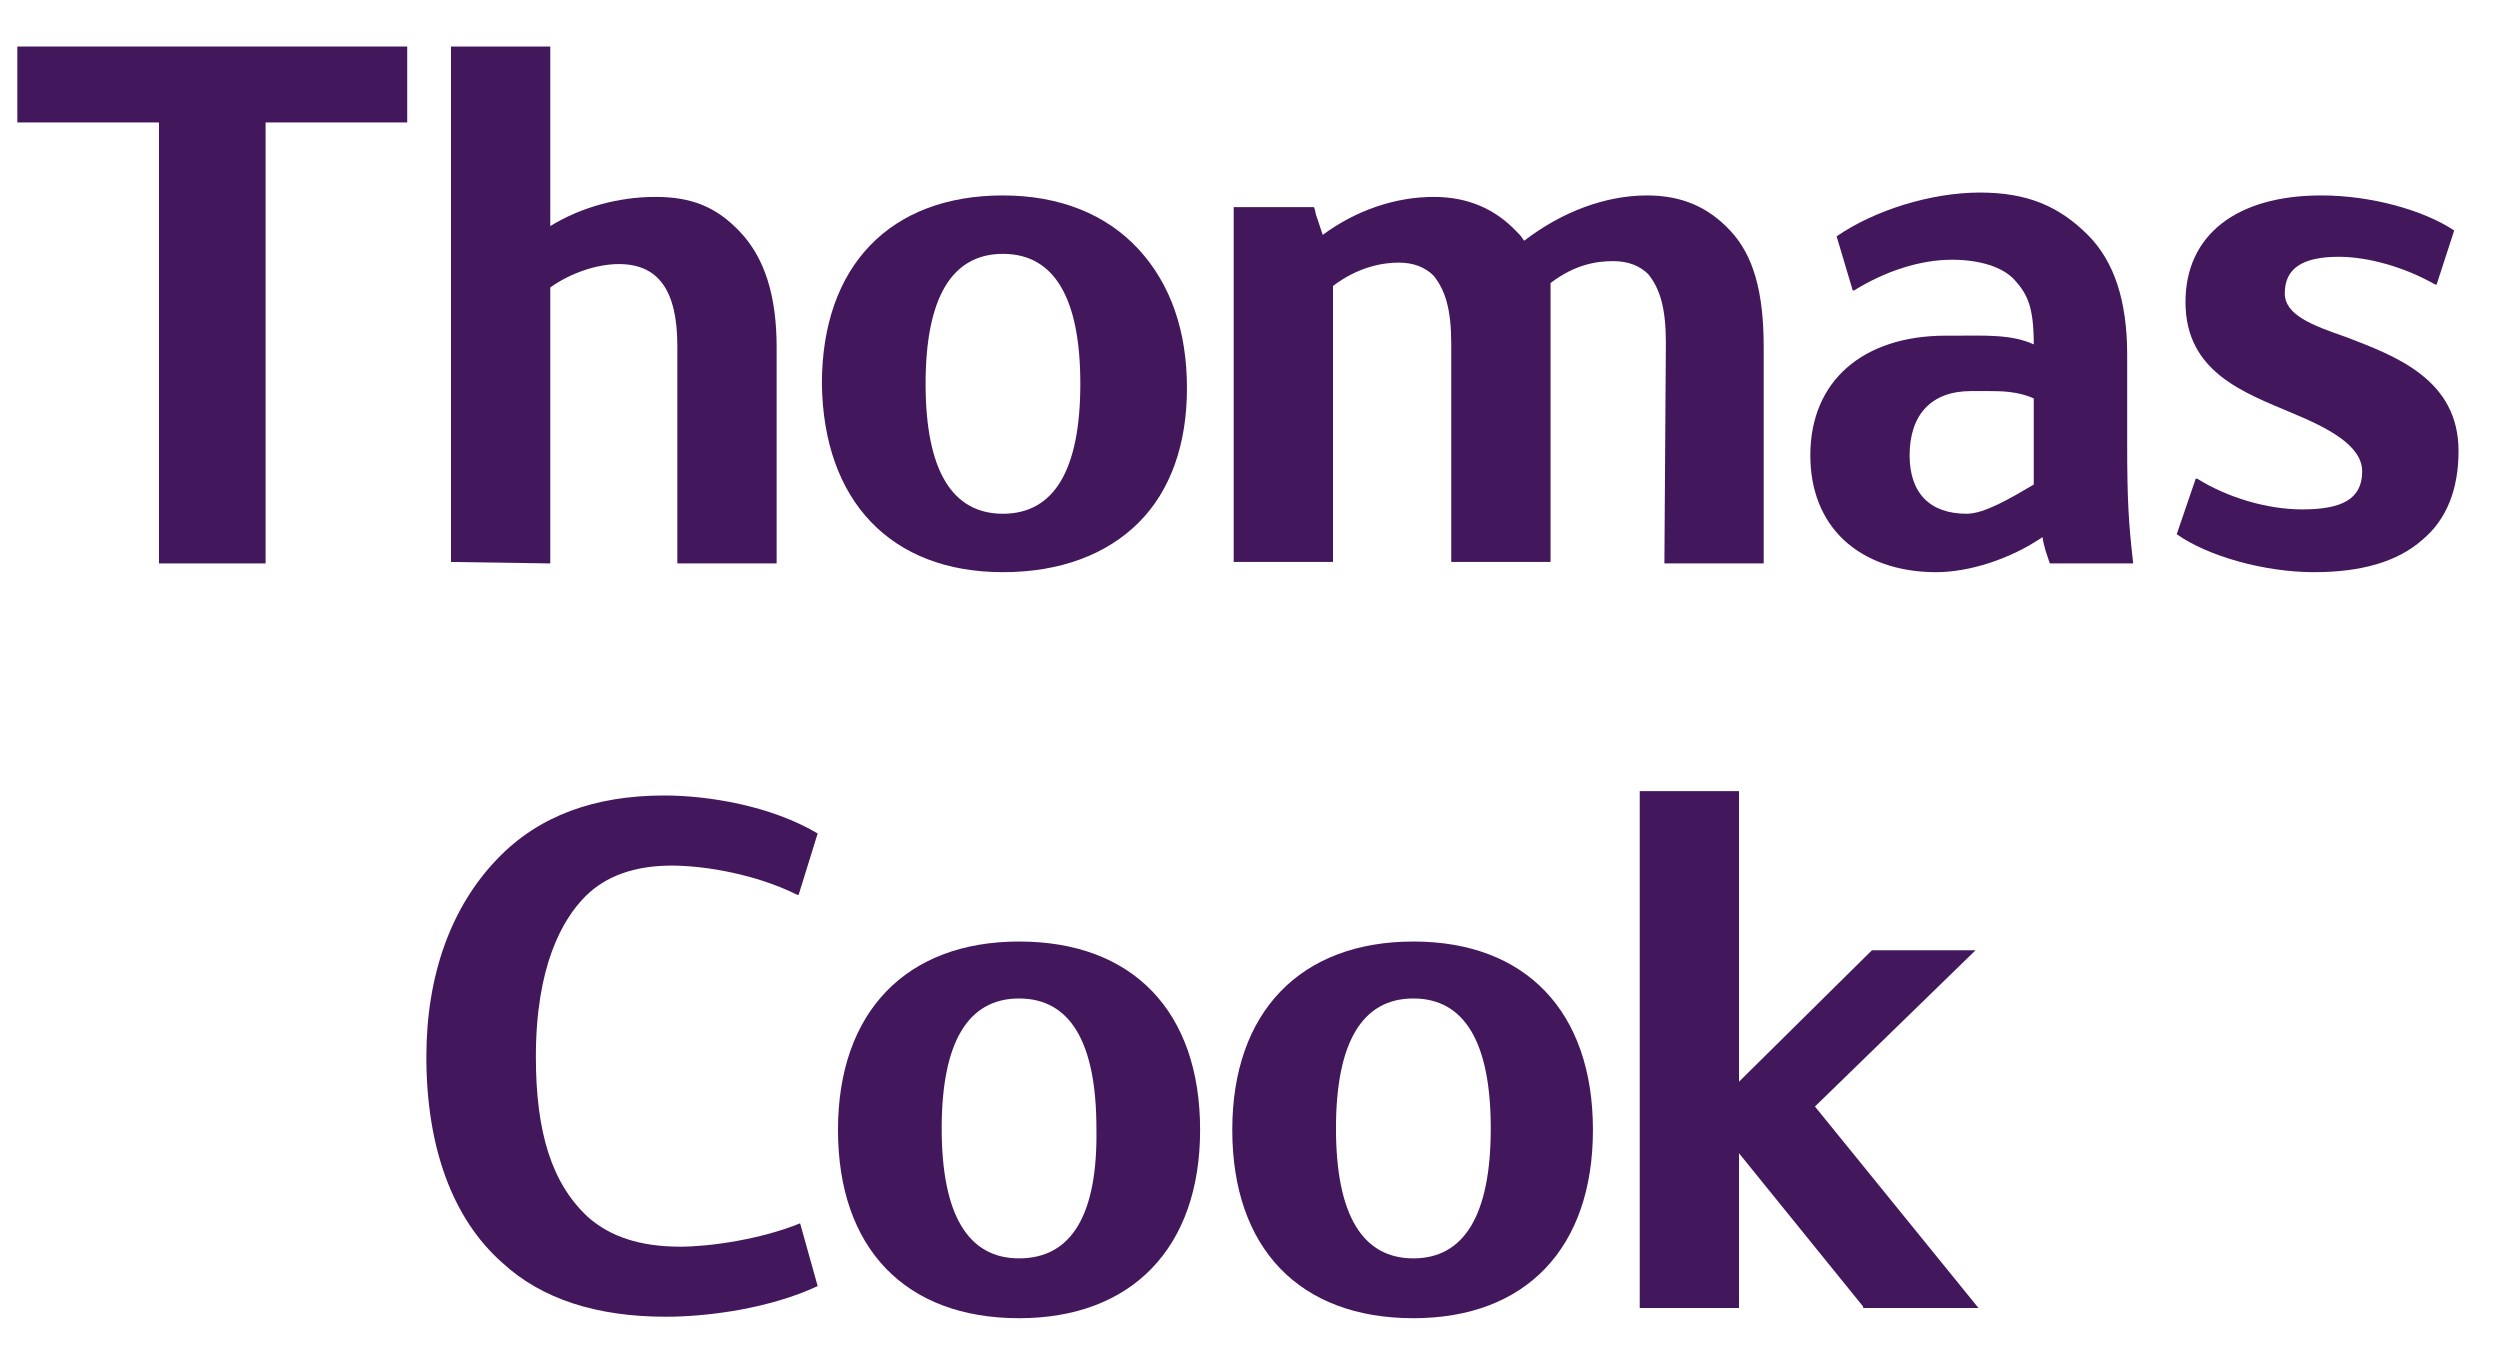
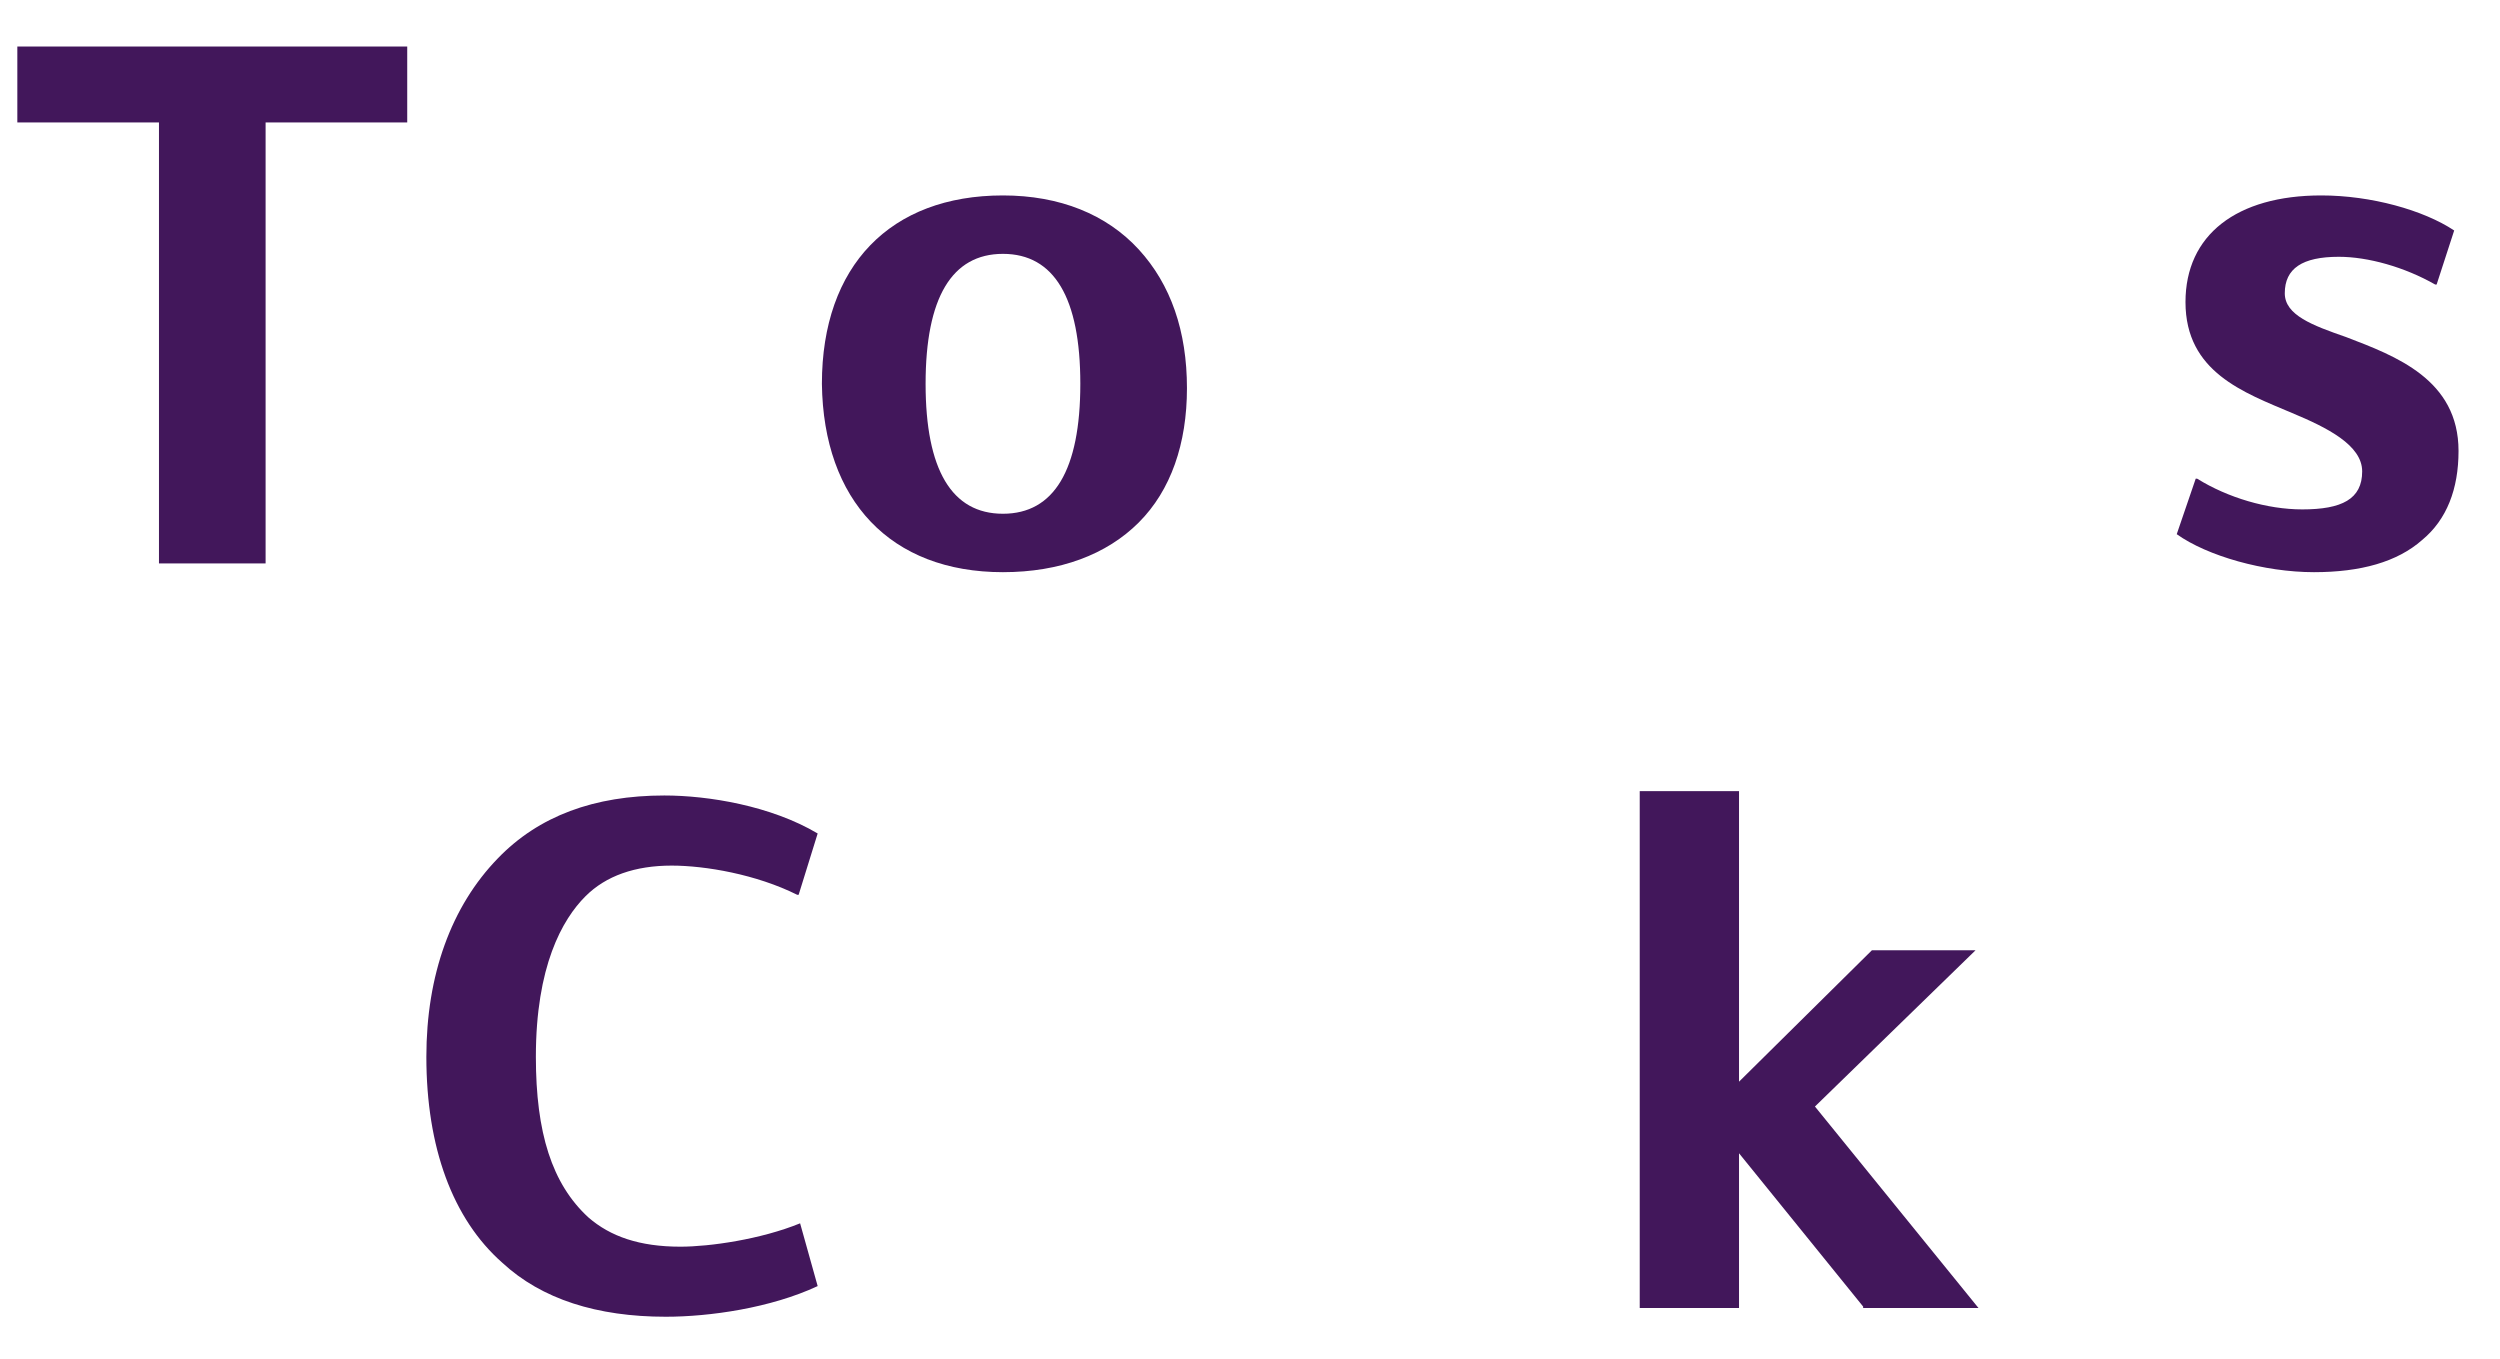
<svg xmlns="http://www.w3.org/2000/svg" width="46" height="25" viewBox="0 0 46 25" fill="none">
  <g id="Group">
    <g id="Group_2">
      <path id="Vector" d="M43.168 6.202C42.55 5.987 42.04 5.799 42.04 5.396C42.04 4.94 42.362 4.725 43.034 4.725C43.571 4.725 44.243 4.913 44.807 5.235H44.834L45.157 4.241C44.592 3.865 43.625 3.596 42.712 3.596C41.154 3.596 40.213 4.322 40.213 5.558C40.213 6.847 41.288 7.223 42.174 7.599C42.819 7.868 43.464 8.19 43.464 8.674C43.464 9.185 43.088 9.373 42.362 9.373C41.718 9.373 40.992 9.158 40.428 8.808H40.401L40.052 9.829C40.616 10.232 41.664 10.528 42.577 10.528C43.437 10.528 44.109 10.34 44.566 9.937C45.022 9.561 45.237 8.996 45.237 8.298C45.237 6.982 44.082 6.552 43.168 6.202Z" fill="#42175B" />
-       <path id="Vector_2" d="M39.14 8.191V6.525C39.14 5.531 38.899 4.805 38.415 4.322C37.878 3.785 37.287 3.543 36.427 3.543C35.54 3.543 34.493 3.865 33.794 4.349L34.09 5.343H34.117C34.681 4.993 35.325 4.779 35.916 4.779C36.427 4.779 36.857 4.913 37.072 5.155C37.314 5.423 37.421 5.665 37.421 6.337C37.018 6.149 36.508 6.176 36.024 6.176C35.943 6.176 35.89 6.176 35.809 6.176C34.278 6.176 33.31 7.008 33.31 8.379C33.31 9.023 33.526 9.561 33.928 9.937C34.331 10.313 34.922 10.528 35.621 10.528C36.239 10.528 36.991 10.286 37.582 9.883C37.609 10.071 37.663 10.205 37.717 10.367H39.248V10.34C39.167 9.641 39.14 9.185 39.14 8.191ZM37.421 7.331V8.916C36.964 9.185 36.508 9.453 36.185 9.453C35.514 9.453 35.137 9.077 35.137 8.379C35.137 7.626 35.54 7.196 36.266 7.196C36.319 7.196 36.373 7.196 36.4 7.196C36.454 7.196 36.508 7.196 36.588 7.196C36.803 7.196 37.126 7.196 37.421 7.331Z" fill="#42175B" />
      <path id="Vector_3" d="M0.319 2.253H2.925V10.367H4.887V2.253H7.493V0.856H0.319V2.253Z" fill="#42175B" />
-       <path id="Vector_4" d="M10.125 10.367V5.289C10.502 5.02 10.985 4.859 11.388 4.859C12.113 4.859 12.463 5.343 12.463 6.363V10.367H14.29V6.39C14.29 5.45 14.075 4.752 13.618 4.268C13.188 3.811 12.731 3.623 12.06 3.623C11.388 3.623 10.69 3.811 10.125 4.16V0.856H8.298V10.34L10.125 10.367Z" fill="#42175B" />
-       <path id="Vector_5" d="M30.625 10.367H32.452V6.39C32.452 5.37 32.264 4.698 31.834 4.241C31.431 3.811 30.948 3.596 30.303 3.596C29.55 3.596 28.744 3.892 28.046 4.429C28.019 4.402 27.992 4.349 27.965 4.322C27.939 4.295 27.939 4.295 27.912 4.268C27.509 3.838 26.998 3.623 26.38 3.623C25.682 3.623 24.956 3.865 24.338 4.322C24.285 4.161 24.258 4.08 24.231 3.999C24.204 3.946 24.204 3.865 24.177 3.811H22.7V10.34H24.527V6.74C24.527 6.444 24.527 6.149 24.527 5.88C24.527 5.665 24.527 5.45 24.527 5.262C24.983 4.913 25.44 4.832 25.735 4.832C26.004 4.832 26.219 4.913 26.38 5.074C26.595 5.343 26.703 5.692 26.703 6.337V10.34H28.53V6.364C28.53 6.149 28.53 5.961 28.53 5.746C28.53 5.558 28.53 5.37 28.53 5.208C28.986 4.859 29.389 4.805 29.685 4.805C29.953 4.805 30.168 4.886 30.33 5.047C30.544 5.316 30.652 5.665 30.652 6.31L30.625 10.367Z" fill="#42175B" />
      <path id="Vector_6" d="M18.454 10.528C19.502 10.528 20.362 10.205 20.953 9.614C21.544 9.023 21.84 8.164 21.84 7.143C21.84 6.095 21.544 5.235 20.953 4.59C20.362 3.946 19.502 3.596 18.454 3.596C16.386 3.596 15.123 4.886 15.123 7.062C15.15 9.211 16.386 10.528 18.454 10.528ZM18.454 4.671C19.395 4.671 19.878 5.477 19.878 7.062C19.878 8.647 19.395 9.453 18.454 9.453C17.514 9.453 17.031 8.647 17.031 7.062C17.031 5.477 17.514 4.671 18.454 4.671Z" fill="#42175B" />
    </g>
    <g id="Group_3">
      <path id="Vector_7" d="M14.722 22.509C13.997 22.805 13.057 22.939 12.519 22.939C11.767 22.939 11.23 22.751 10.827 22.401C10.155 21.784 9.86 20.843 9.86 19.446C9.86 17.781 10.343 16.921 10.773 16.491C11.149 16.115 11.686 15.927 12.358 15.927C12.976 15.927 13.916 16.088 14.668 16.464H14.695L15.045 15.336C14.185 14.825 13.03 14.637 12.224 14.637C10.934 14.637 9.913 15.014 9.161 15.793C8.301 16.679 7.845 17.942 7.845 19.446C7.845 21.112 8.328 22.428 9.242 23.234C9.967 23.906 10.988 24.228 12.251 24.228C13.057 24.228 14.185 24.067 15.045 23.664L14.722 22.509Z" fill="#42175B" />
-       <path id="Vector_8" d="M18.751 17.324C16.682 17.324 15.419 18.613 15.419 20.79C15.419 22.966 16.655 24.255 18.751 24.255C20.819 24.255 22.082 22.966 22.082 20.79C22.082 18.613 20.846 17.324 18.751 17.324ZM18.751 23.154C17.81 23.154 17.327 22.348 17.327 20.763C17.327 19.178 17.81 18.372 18.751 18.372C19.691 18.372 20.174 19.178 20.174 20.763C20.201 22.348 19.718 23.154 18.751 23.154Z" fill="#42175B" />
      <path id="Vector_9" d="M36.35 17.485H34.443L31.998 19.903V14.557H30.171V24.067H31.998V21.22L34.282 24.041V24.067H36.404L33.395 20.36L36.35 17.485Z" fill="#42175B" />
-       <path id="Vector_10" d="M26.006 17.324C23.937 17.324 22.674 18.613 22.674 20.79C22.674 22.966 23.91 24.255 26.006 24.255C28.075 24.255 29.31 22.966 29.31 20.79C29.31 18.613 28.075 17.324 26.006 17.324ZM26.006 23.154C25.066 23.154 24.582 22.348 24.582 20.763C24.582 19.178 25.066 18.372 26.006 18.372C26.946 18.372 27.43 19.178 27.43 20.763C27.43 22.348 26.946 23.154 26.006 23.154Z" fill="#42175B" />
    </g>
  </g>
</svg>